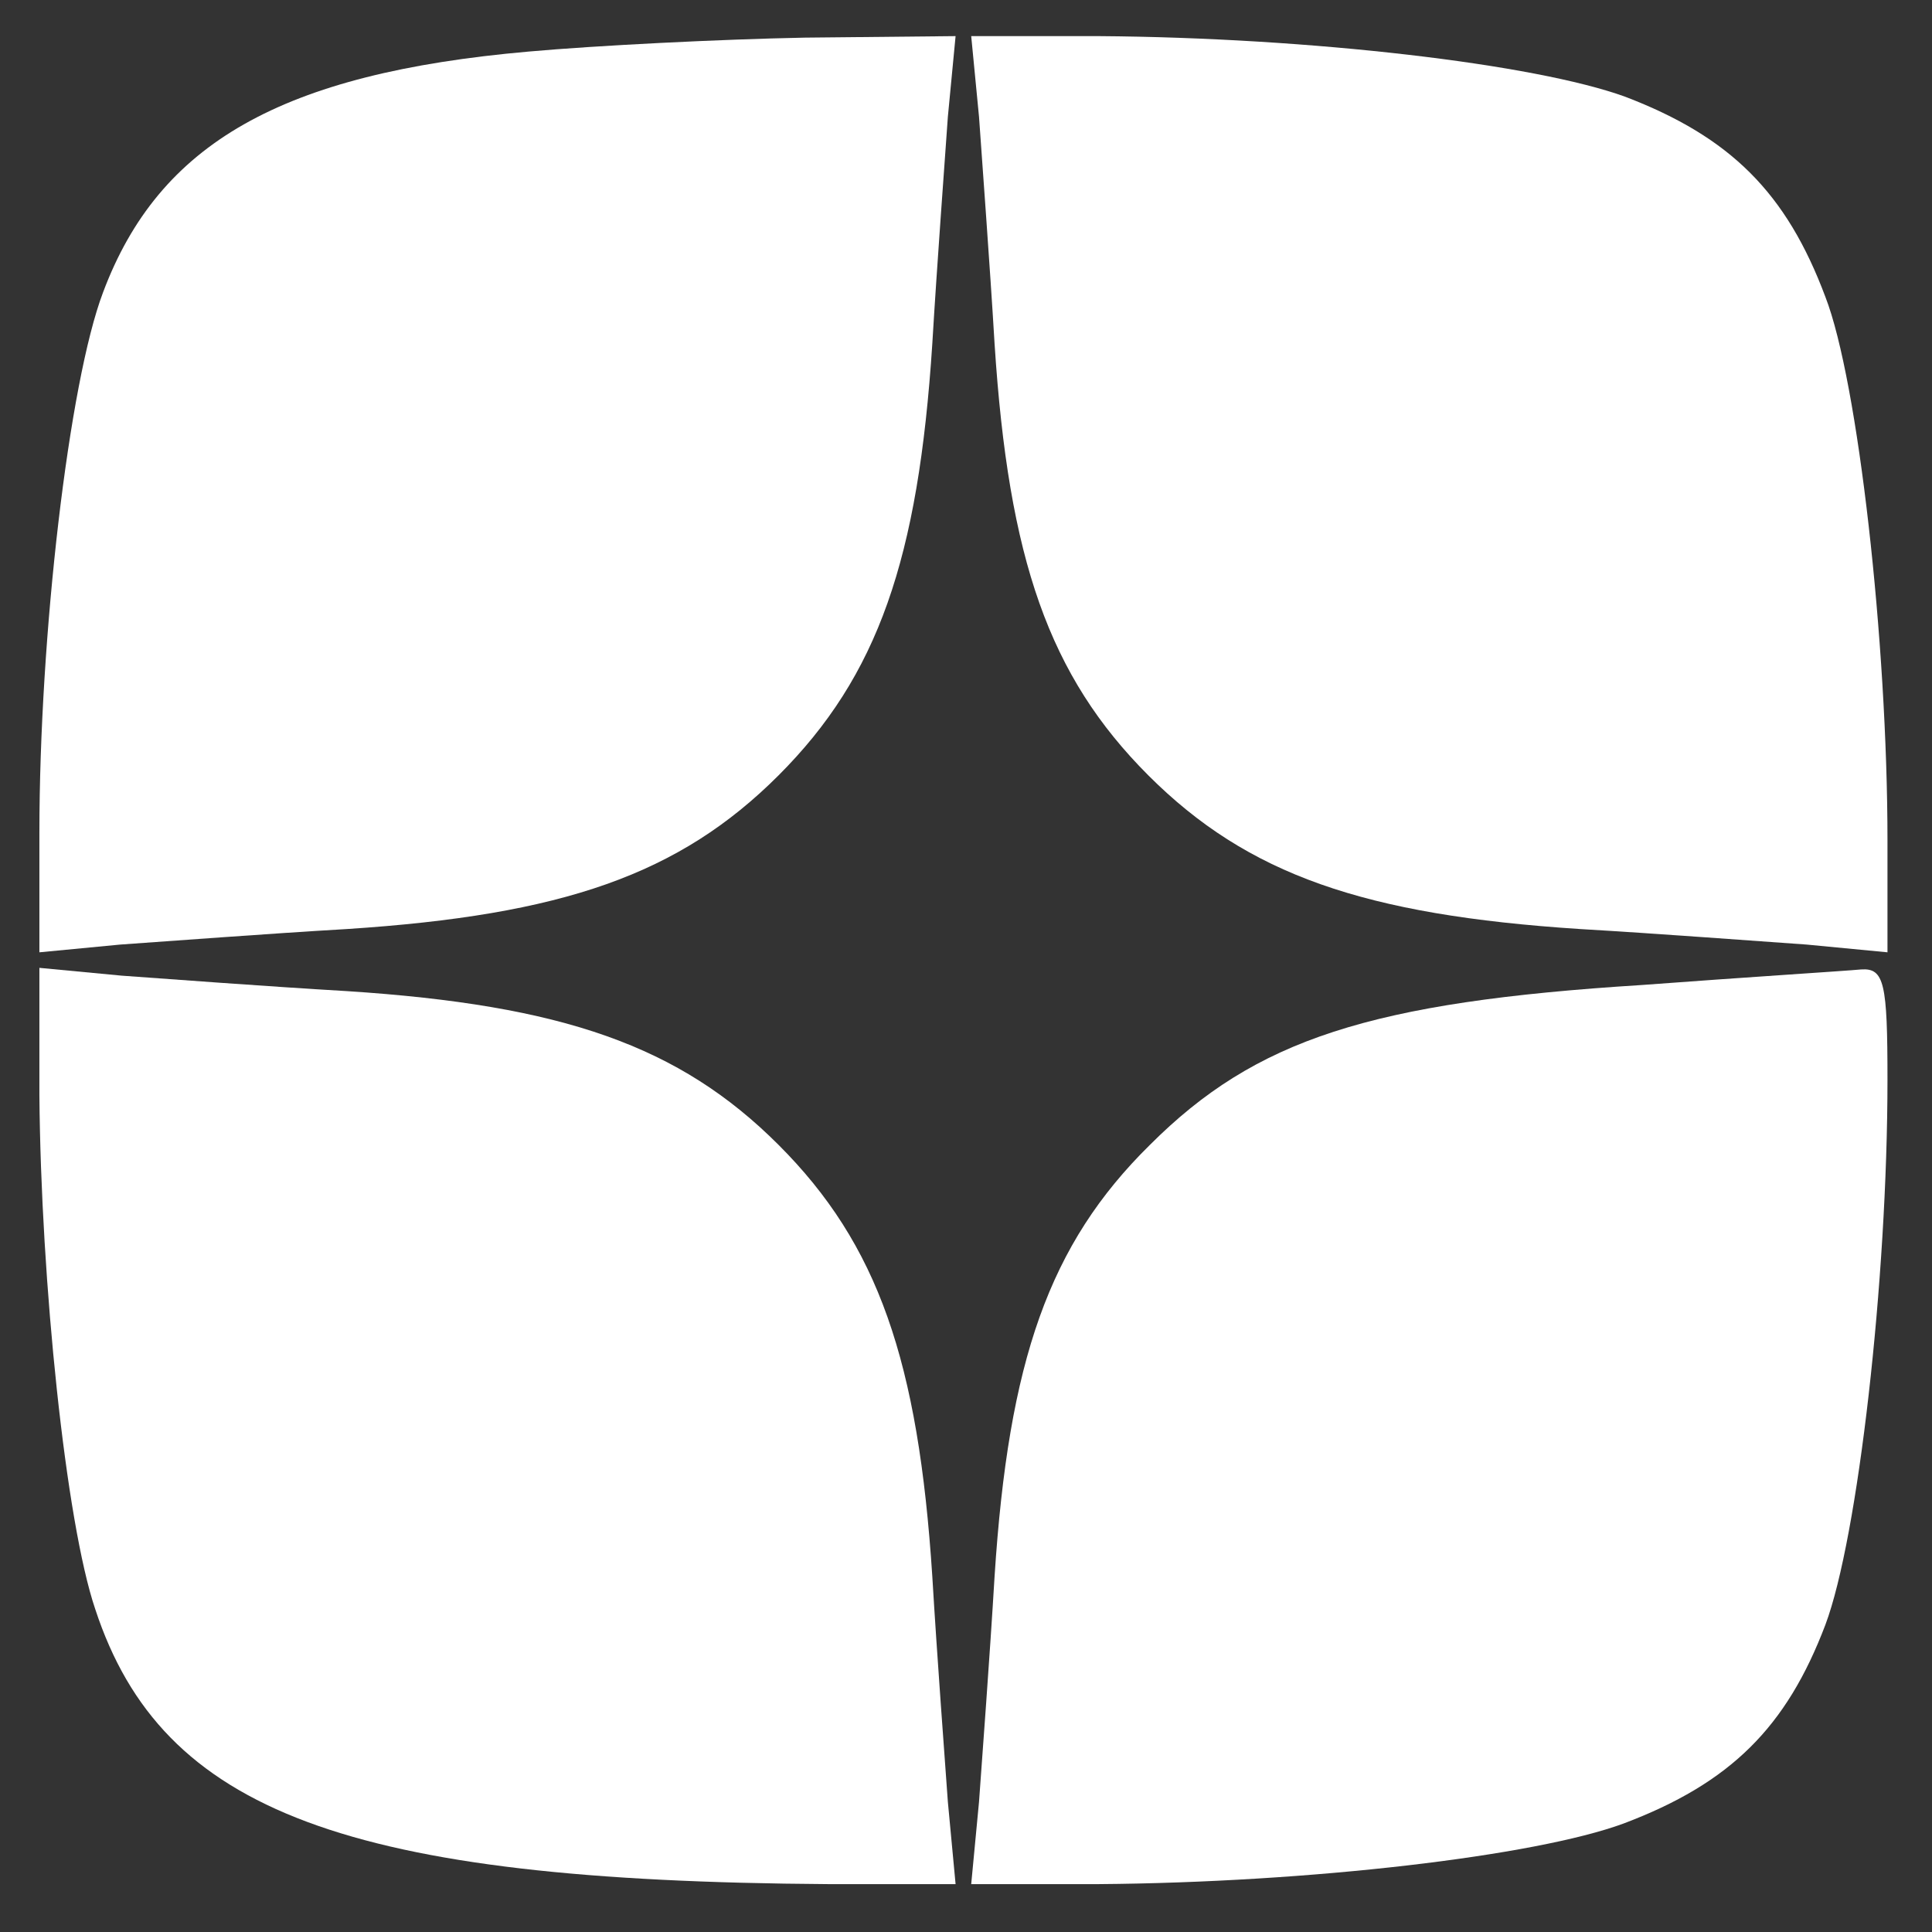
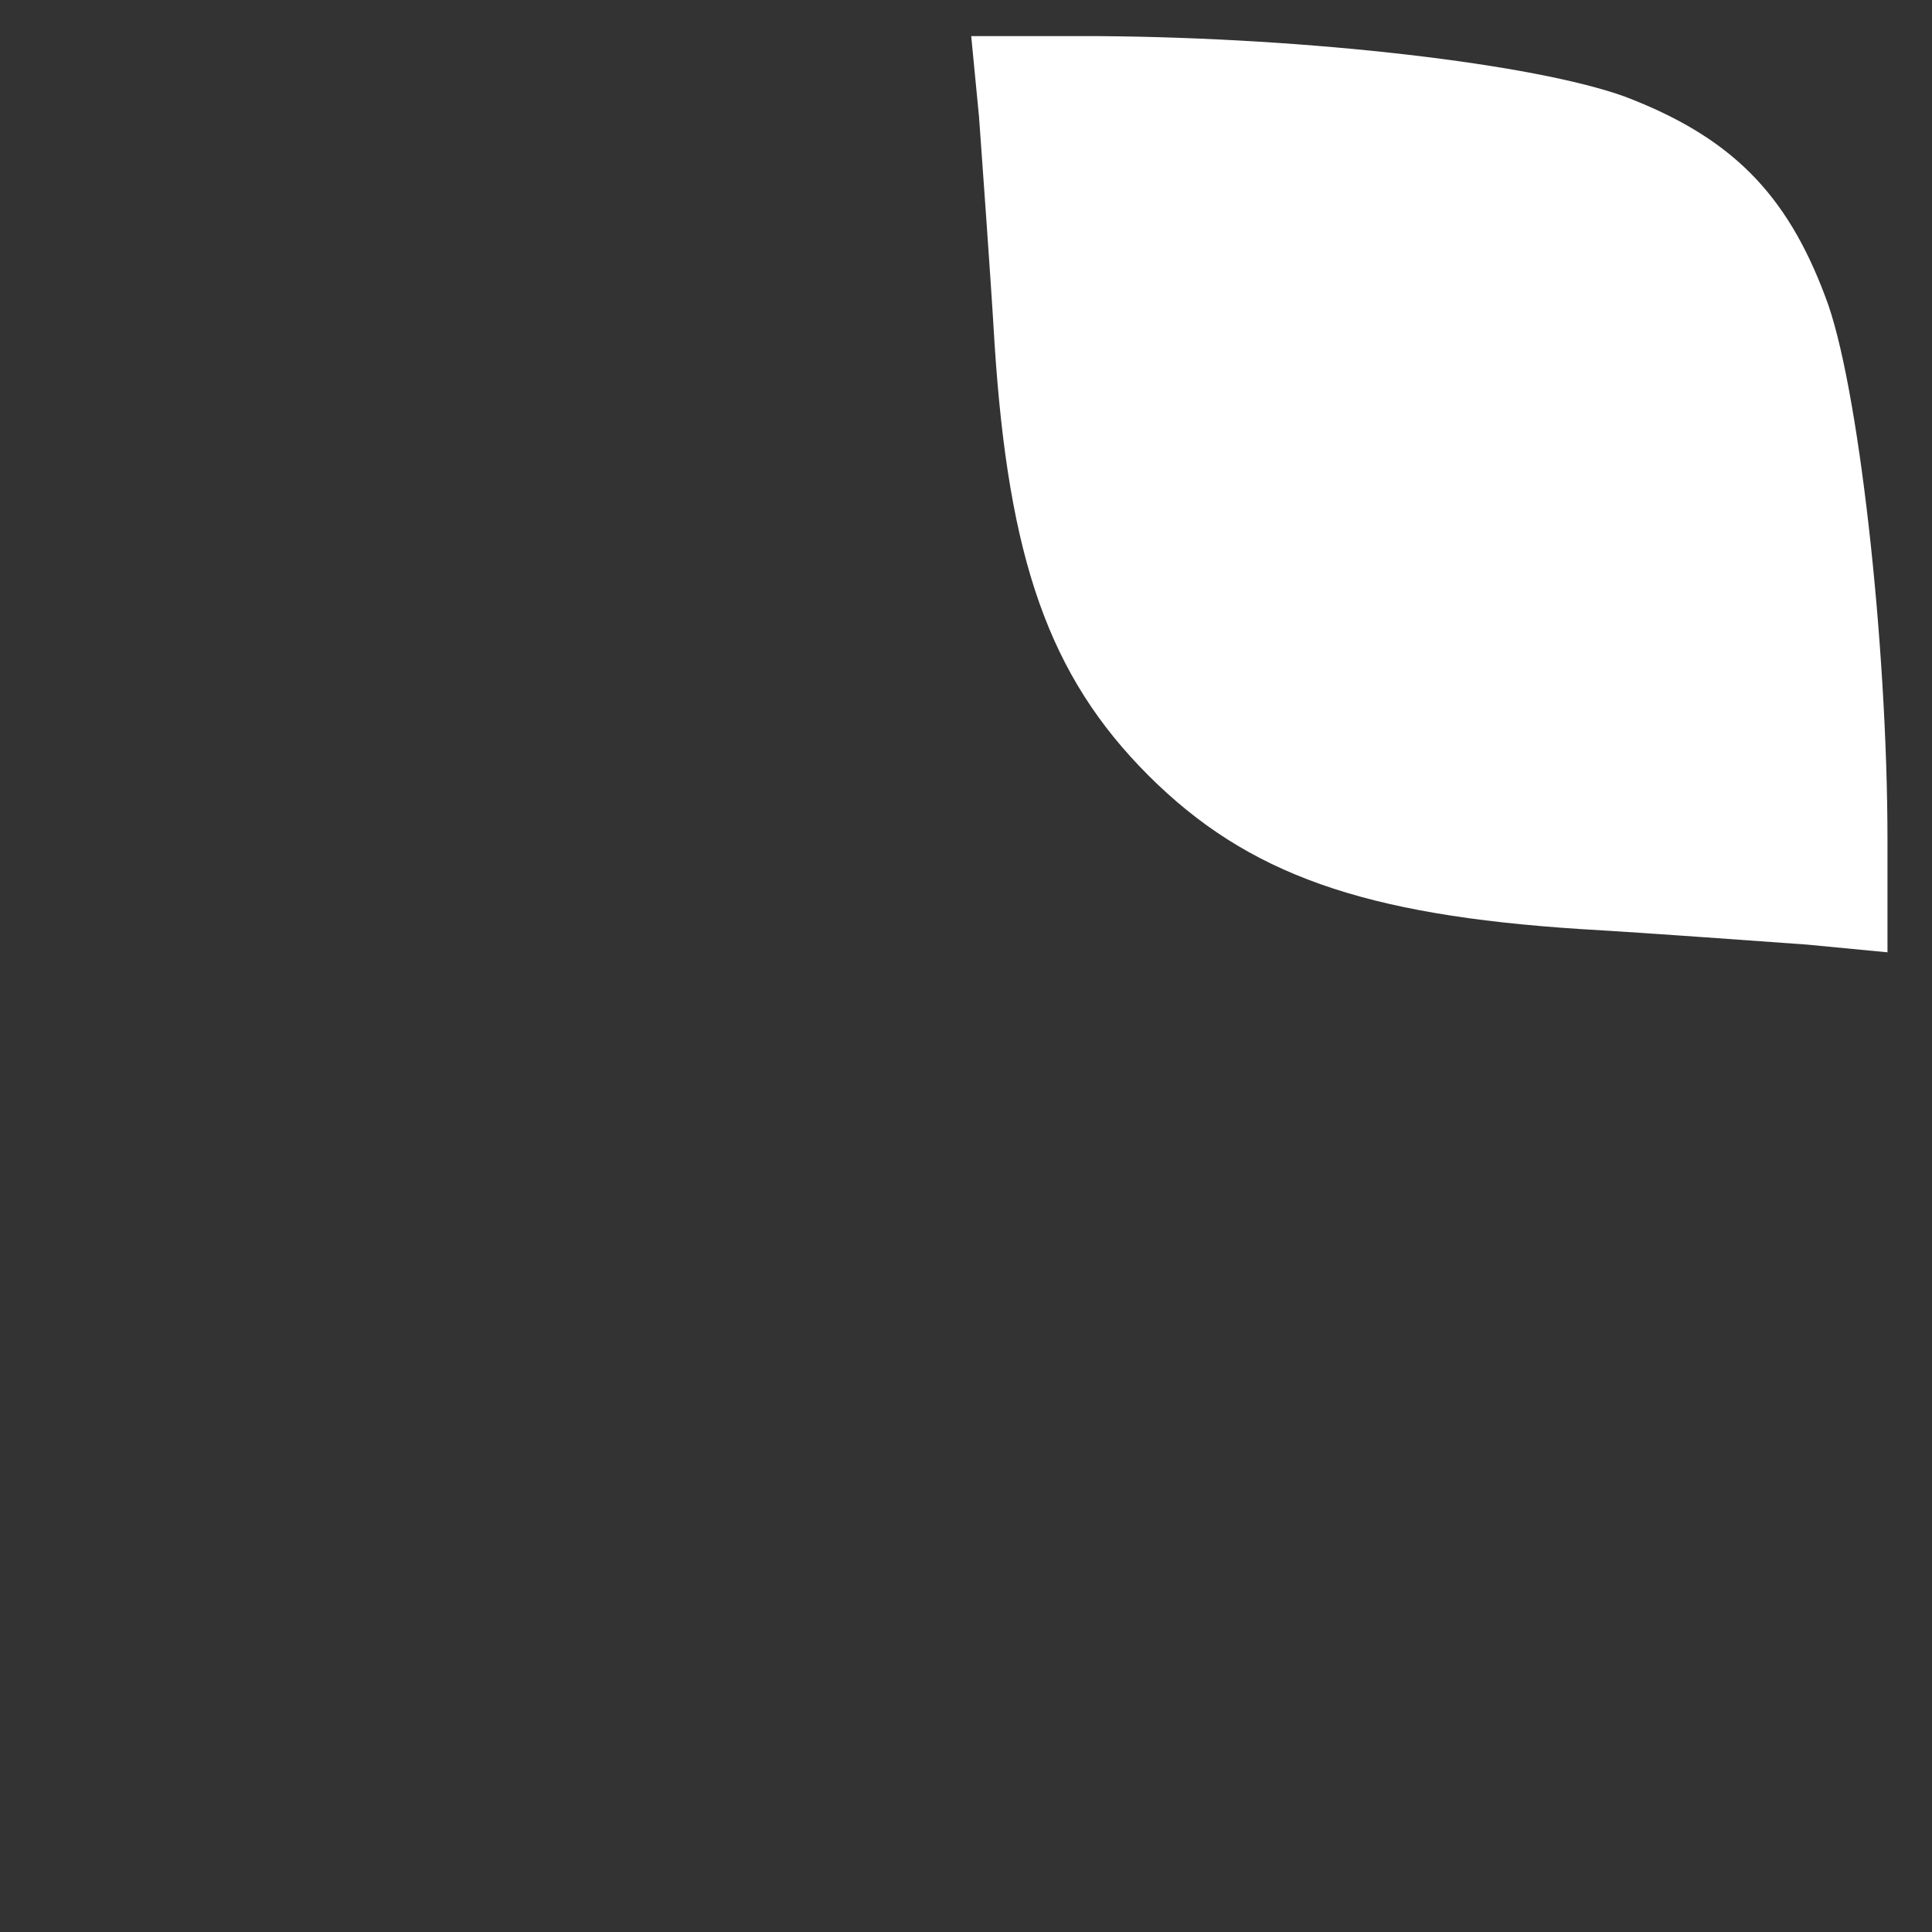
<svg xmlns="http://www.w3.org/2000/svg" width="23" height="23" viewBox="0 0 23 23" fill="none">
  <rect x="0" y="0" width="23" height="23" fill="#333333" stroke="none" />
-   <path d="M6.292 0.614C3.353 0.873 1.892 1.705 1.227 3.48C0.82 4.552 0.469 7.566 0.469 9.914V11.337L1.43 11.245C1.966 11.208 3.186 11.115 4.129 11.06C6.699 10.893 8.086 10.413 9.269 9.23C10.452 8.046 10.933 6.66 11.099 4.09C11.155 3.147 11.247 1.927 11.284 1.391L11.376 0.43L9.583 0.448C8.585 0.467 7.106 0.541 6.292 0.614Z" fill="white" />
  <path d="M11.655 1.391C11.692 1.927 11.784 3.147 11.84 4.09C12.006 6.66 12.487 8.046 13.67 9.23C14.853 10.413 16.24 10.893 18.81 11.06C19.752 11.115 20.973 11.208 21.509 11.245L22.47 11.337V10.006C22.47 7.64 22.119 4.534 21.731 3.535C21.268 2.297 20.603 1.631 19.346 1.151C18.273 0.762 15.611 0.448 13.079 0.43H11.562L11.655 1.391Z" fill="white" />
-   <path d="M0.469 13.038C0.487 15.257 0.783 18.122 1.134 19.157C1.929 21.579 4.148 22.393 9.86 22.43H11.376L11.284 21.45C11.247 20.932 11.155 19.712 11.099 18.769C10.933 16.199 10.452 14.813 9.269 13.63C8.086 12.447 6.699 11.966 4.129 11.799C3.186 11.744 1.966 11.652 1.449 11.615L0.469 11.522V13.038Z" fill="white" />
-   <path d="M19.549 11.726C16.314 11.929 14.946 12.373 13.689 13.63C12.487 14.813 12.006 16.199 11.84 18.769C11.784 19.712 11.692 20.932 11.655 21.45L11.562 22.43H13.079C15.593 22.411 18.273 22.097 19.327 21.709C20.603 21.228 21.268 20.562 21.731 19.342C22.119 18.307 22.47 15.238 22.47 12.853C22.47 11.707 22.433 11.522 22.156 11.541C21.971 11.559 20.788 11.633 19.549 11.726Z" fill="white" />
</svg>